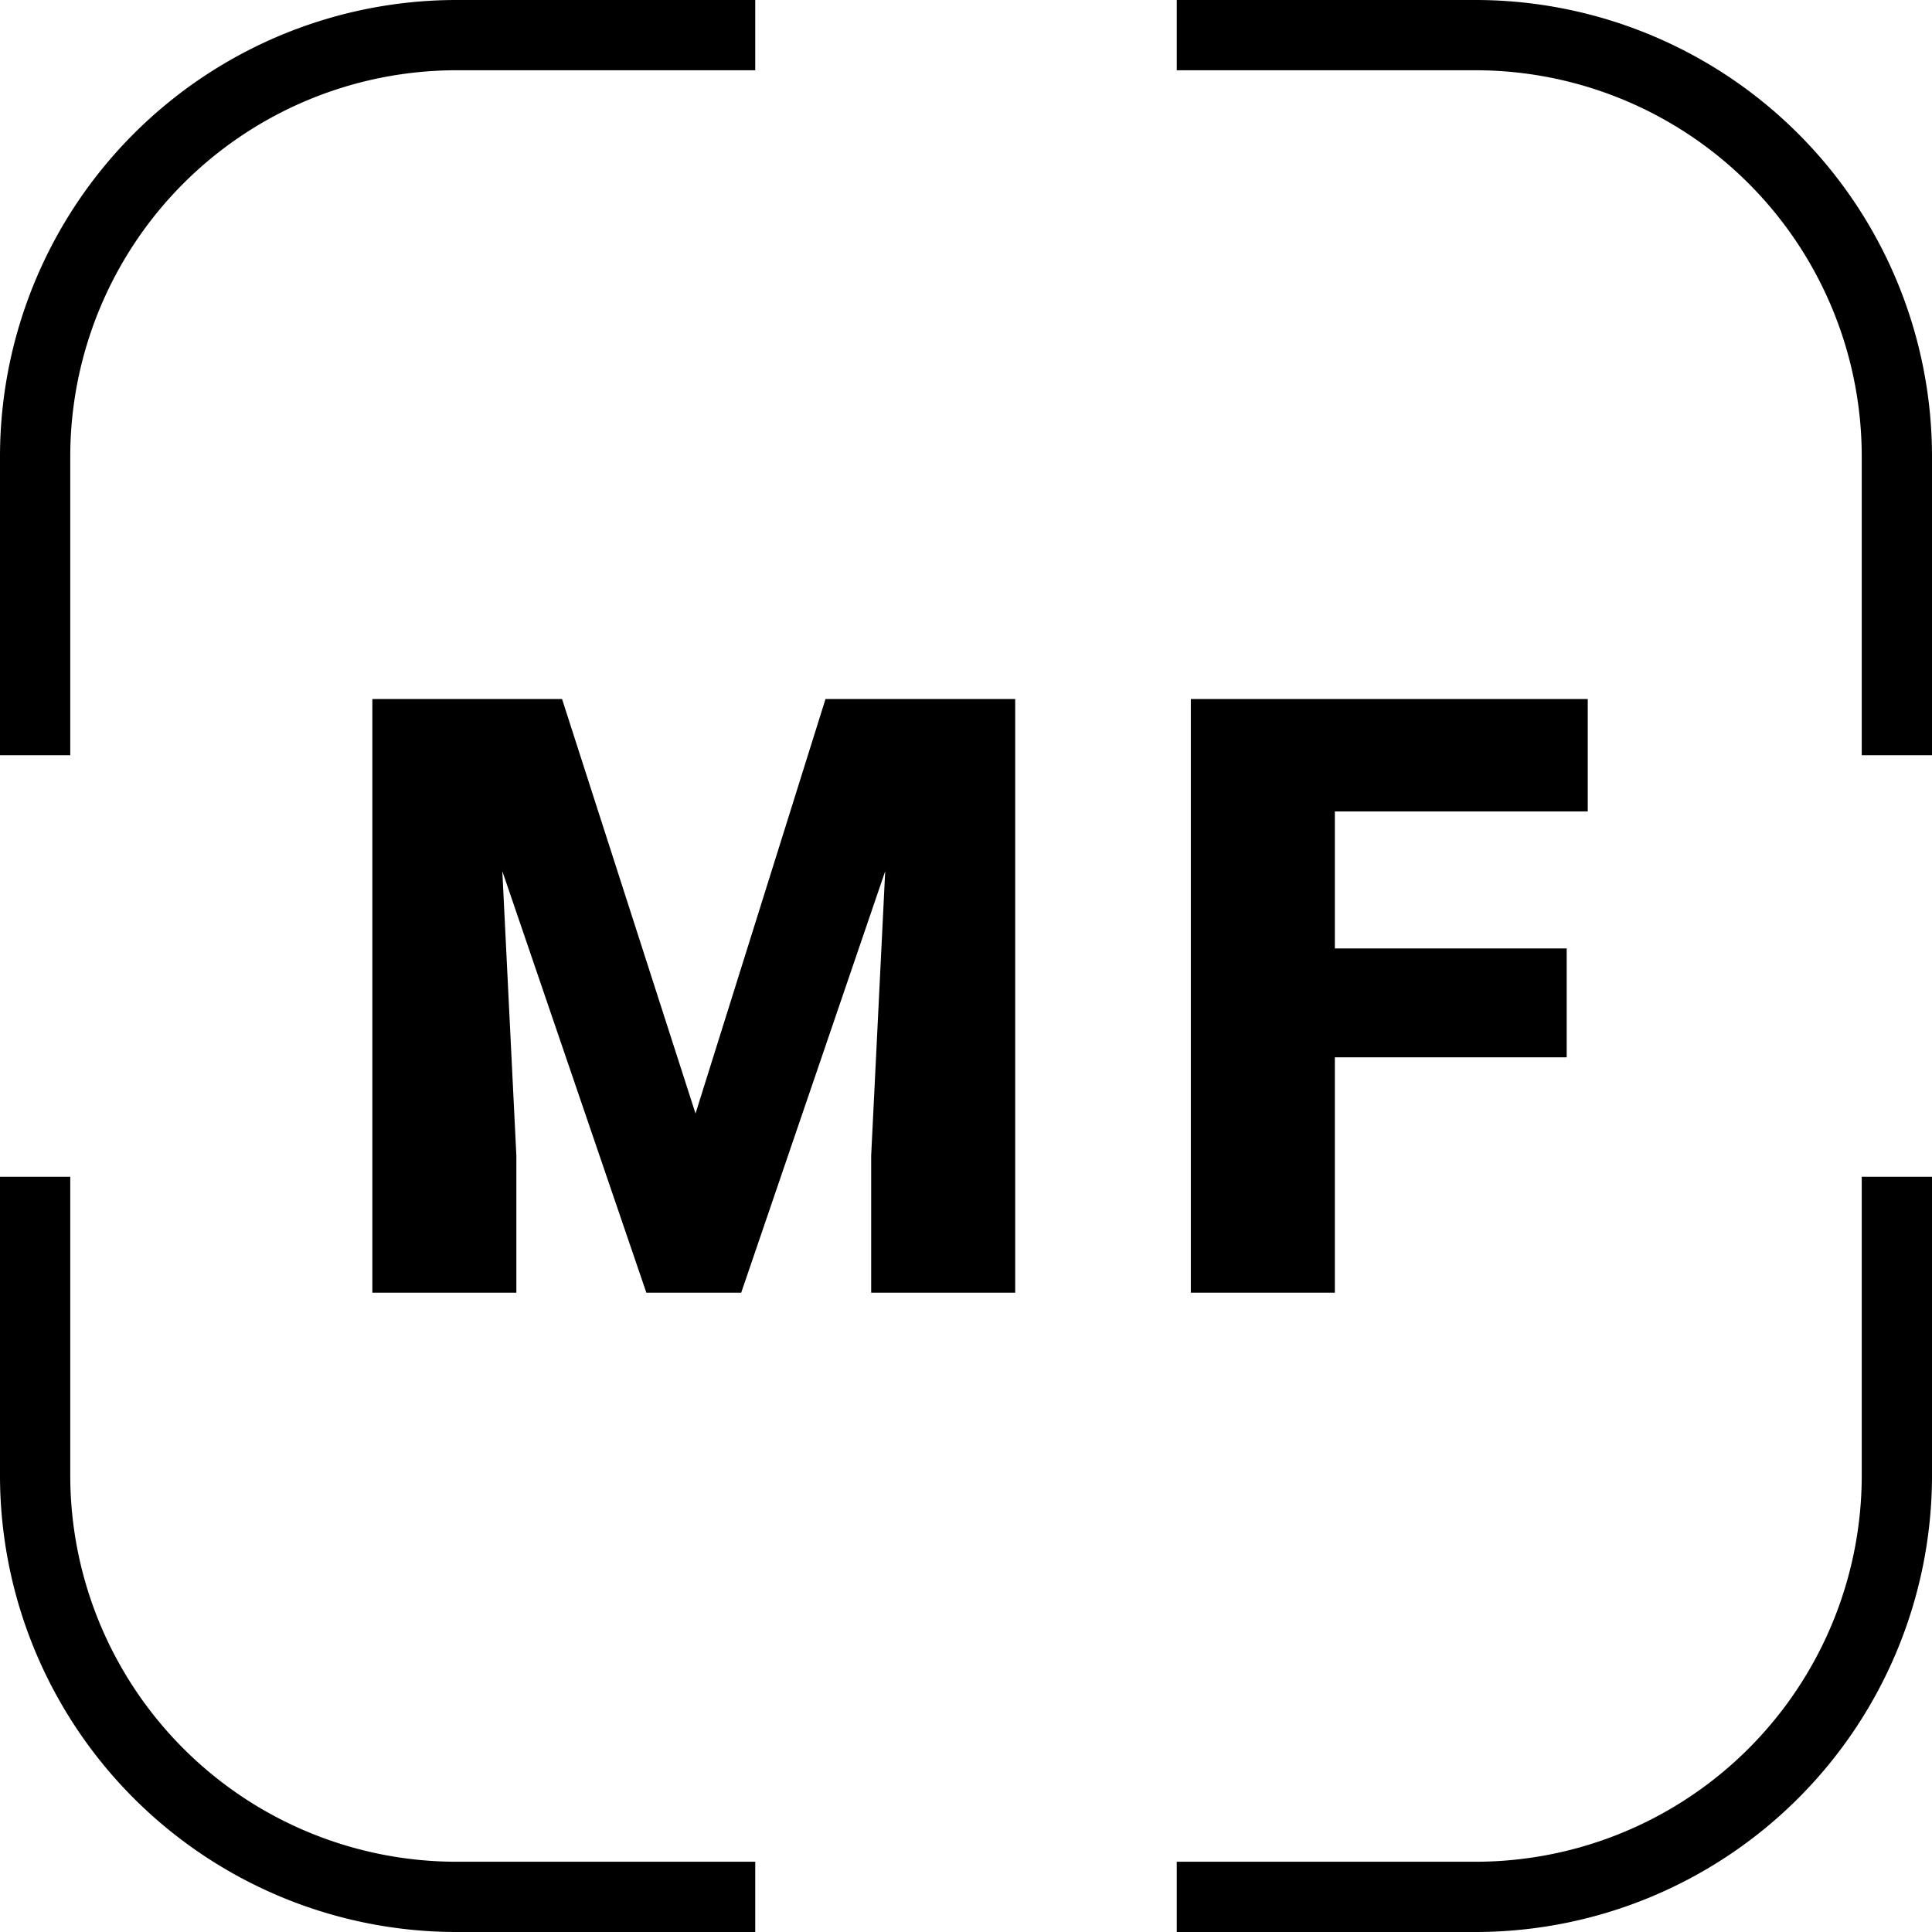
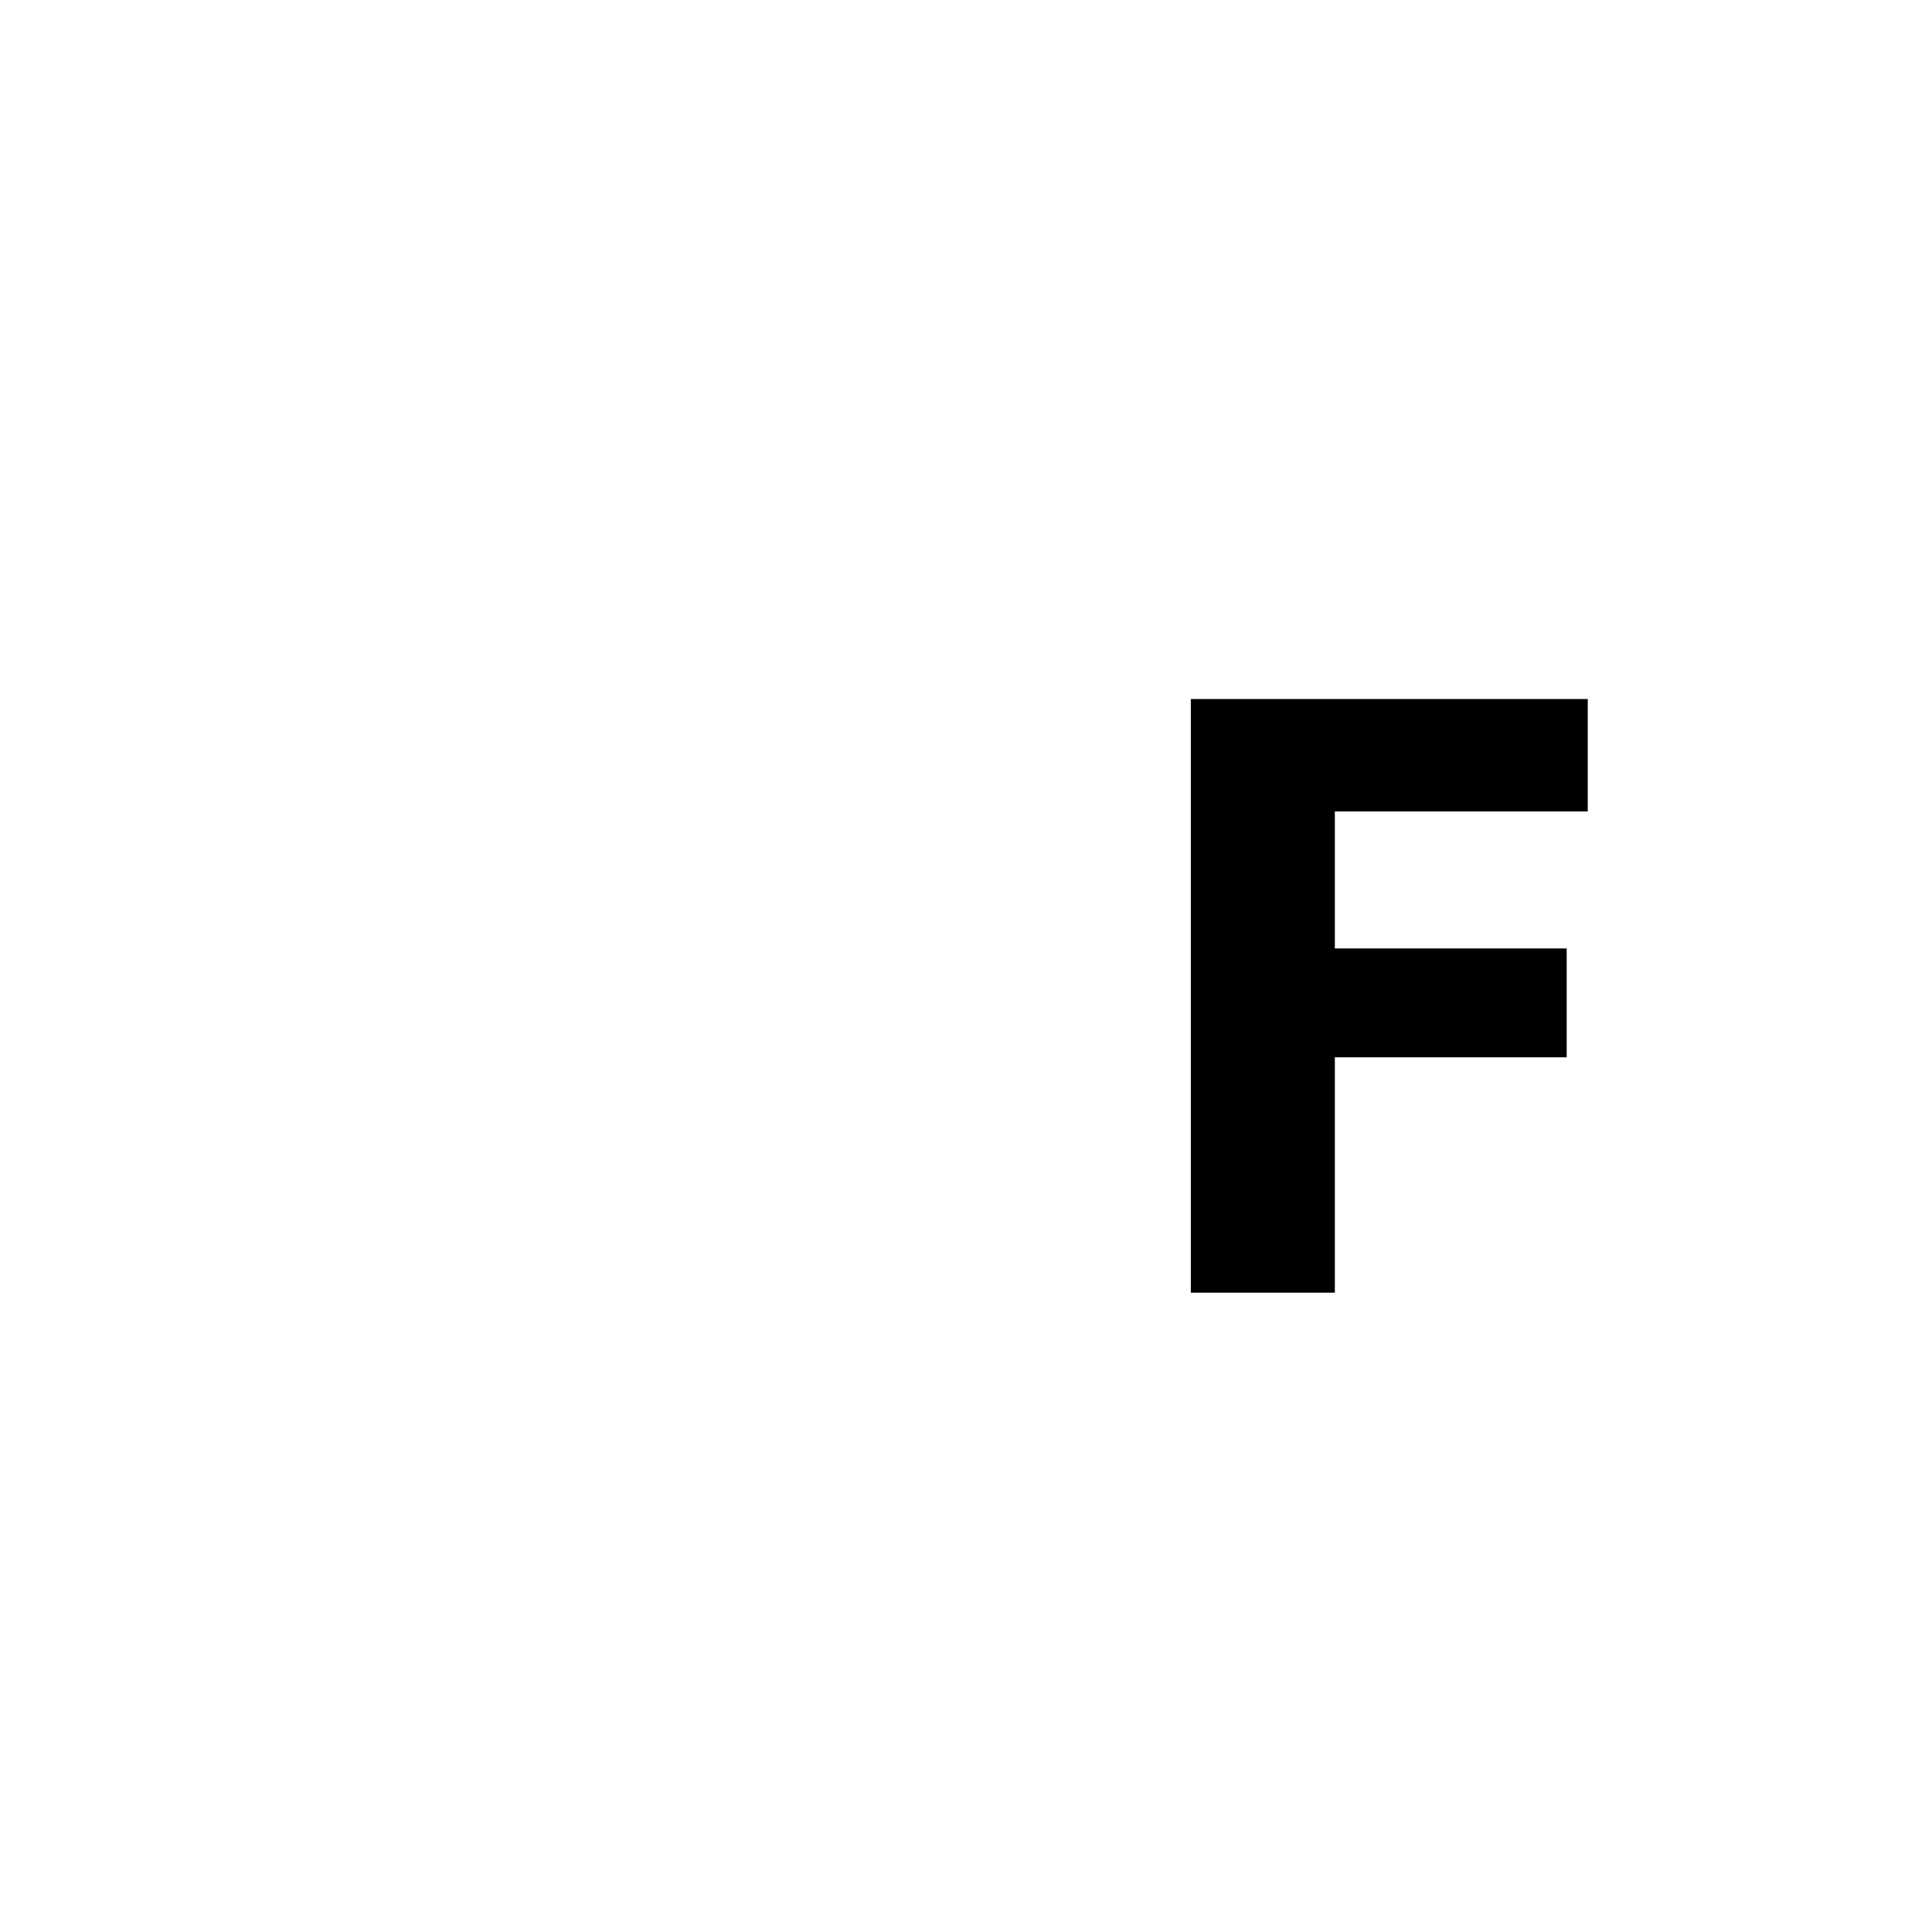
<svg xmlns="http://www.w3.org/2000/svg" width="71" height="71" viewBox="0 0 71 71">
  <defs>
    <clipPath id="a">
-       <rect width="71" height="71" fill="none" />
-     </clipPath>
+       </clipPath>
  </defs>
  <g transform="translate(35.5 35.5)">
    <g transform="translate(-35.5 -35.5)">
-       <path d="M17.571,19.9l4.905,15.233L27.253,19.9h6.971V41.716H28.931V36.682l.516-10.456L24.155,41.716H20.669L15.376,26.225l.516,10.456v5.035H10.6V19.9Z" transform="translate(3.084 5.789)" />
      <path d="M47.713,33.067h-8.52v8.649H33.9V19.9H48.487v4.131H39.193v5.035h8.52Z" transform="translate(9.862 5.789)" />
      <g clip-path="url(#a)">
-         <path d="M33.5,59.964H44.473A15.491,15.491,0,0,0,59.964,44.473V33.5" transform="translate(9.745 9.745)" fill="none" stroke="#000" stroke-miterlimit="10" stroke-width="2.582" />
-         <path d="M59.964,27.464V16.491A15.491,15.491,0,0,0,44.473,1H33.5" transform="translate(9.745 0.291)" fill="none" stroke="#000" stroke-miterlimit="10" stroke-width="2.582" />
        <path d="M1,33.5V44.473A15.491,15.491,0,0,0,16.491,59.964H27.464" transform="translate(0.291 9.745)" fill="none" stroke="#000" stroke-miterlimit="10" stroke-width="2.582" />
-         <path d="M27.464,1H16.491A15.491,15.491,0,0,0,1,16.491V27.464" transform="translate(0.291 0.291)" fill="none" stroke="#000" stroke-miterlimit="10" stroke-width="2.582" />
      </g>
    </g>
  </g>
</svg>